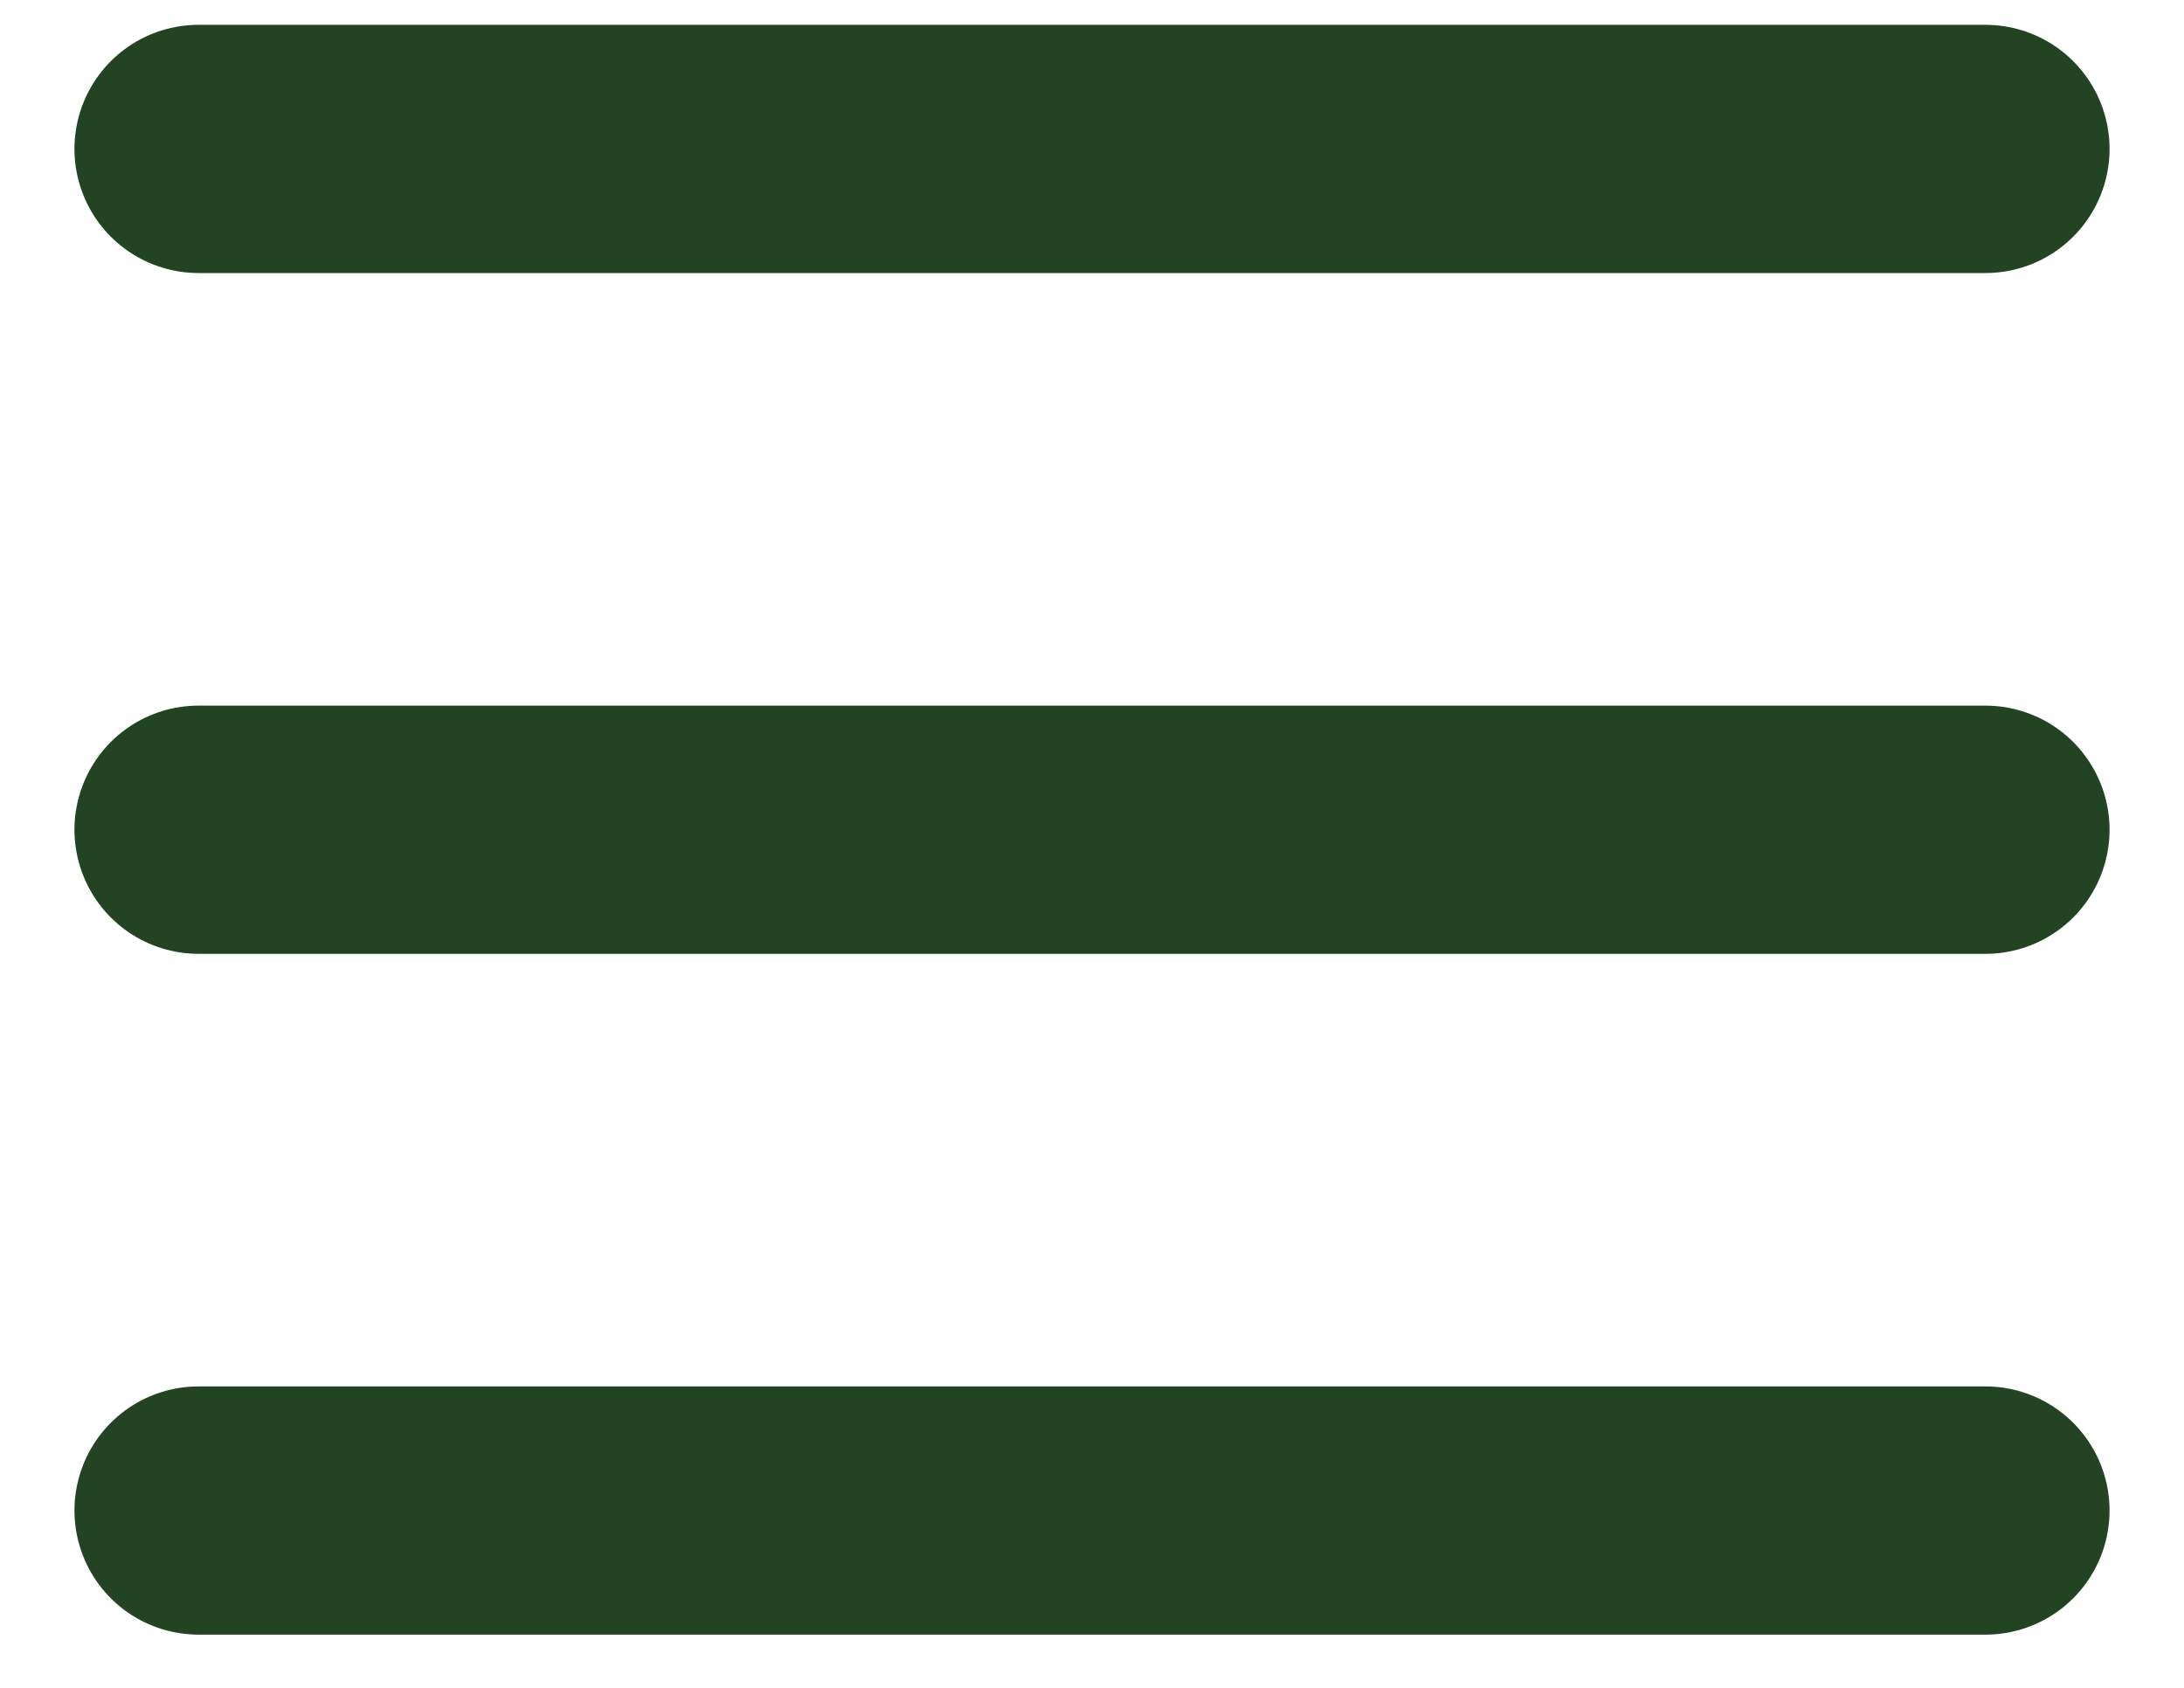
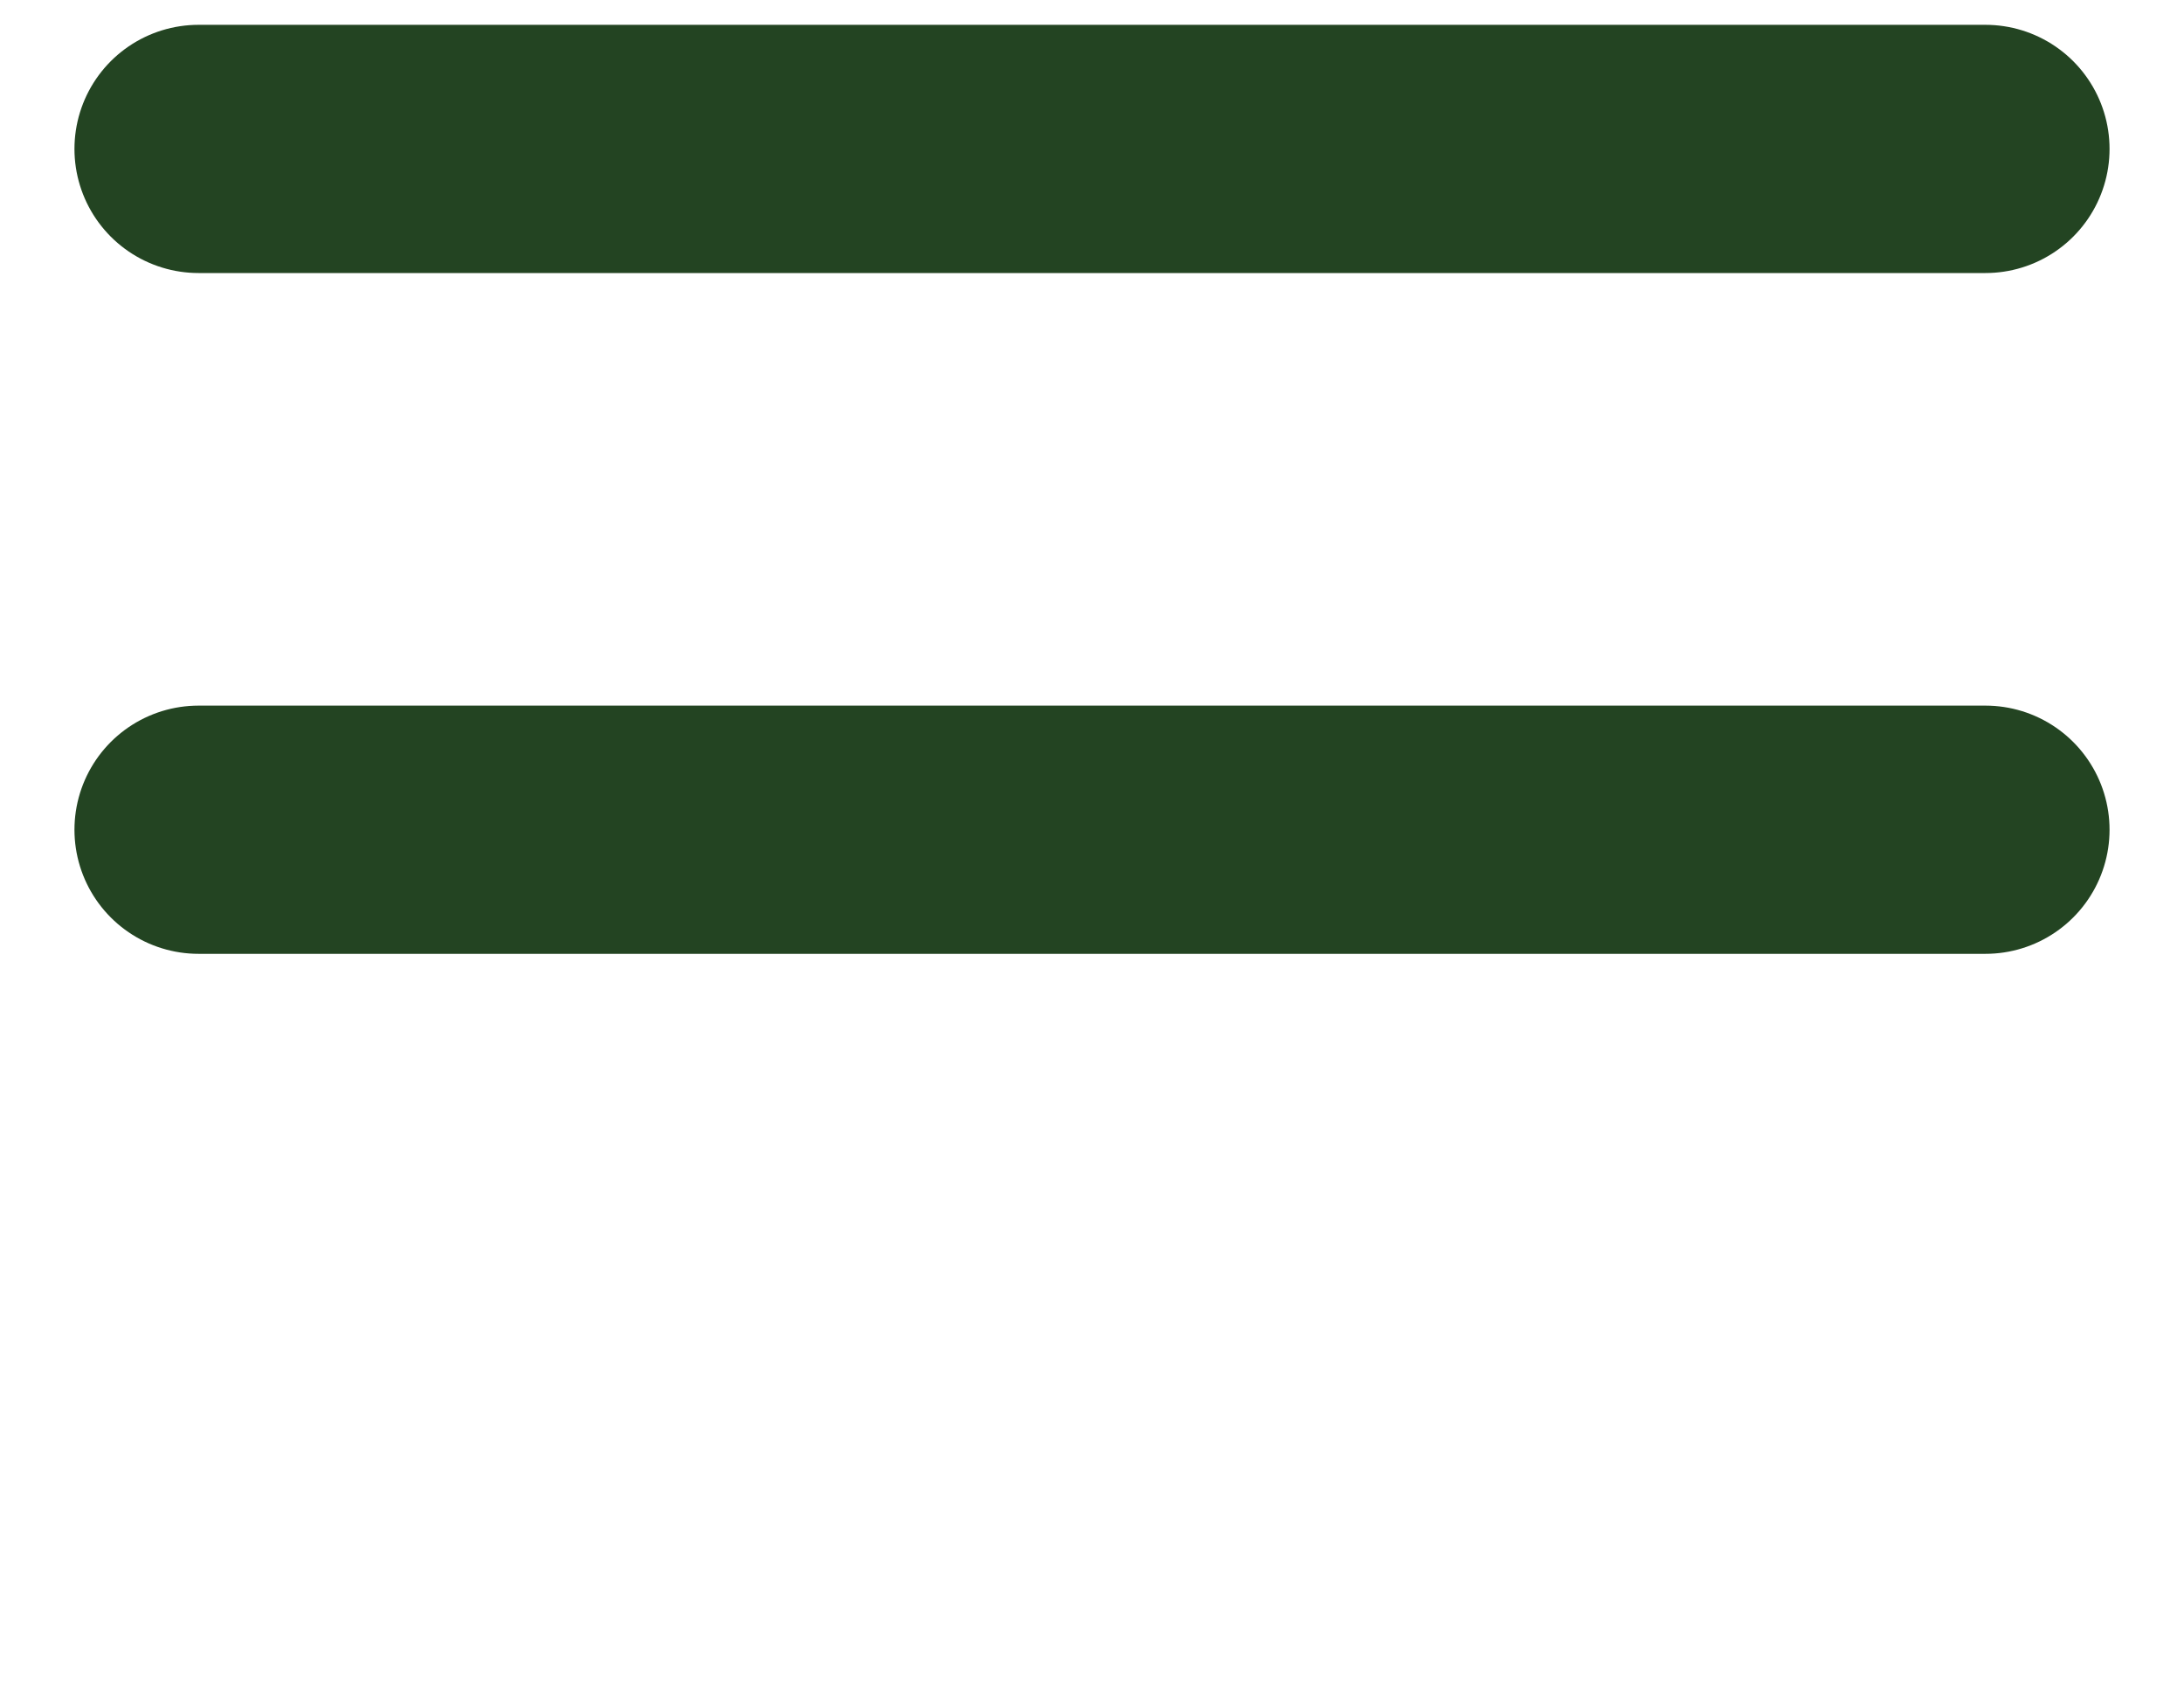
<svg xmlns="http://www.w3.org/2000/svg" width="22" height="17" viewBox="0 0 22 17" fill="none">
-   <path d="M2 1.5H20M2 8.357H20M2 15.214H20" stroke="#234422" stroke-width="2.5" stroke-linecap="round" stroke-linejoin="round" />
+   <path d="M2 1.5H20M2 8.357H20H20" stroke="#234422" stroke-width="2.5" stroke-linecap="round" stroke-linejoin="round" />
</svg>